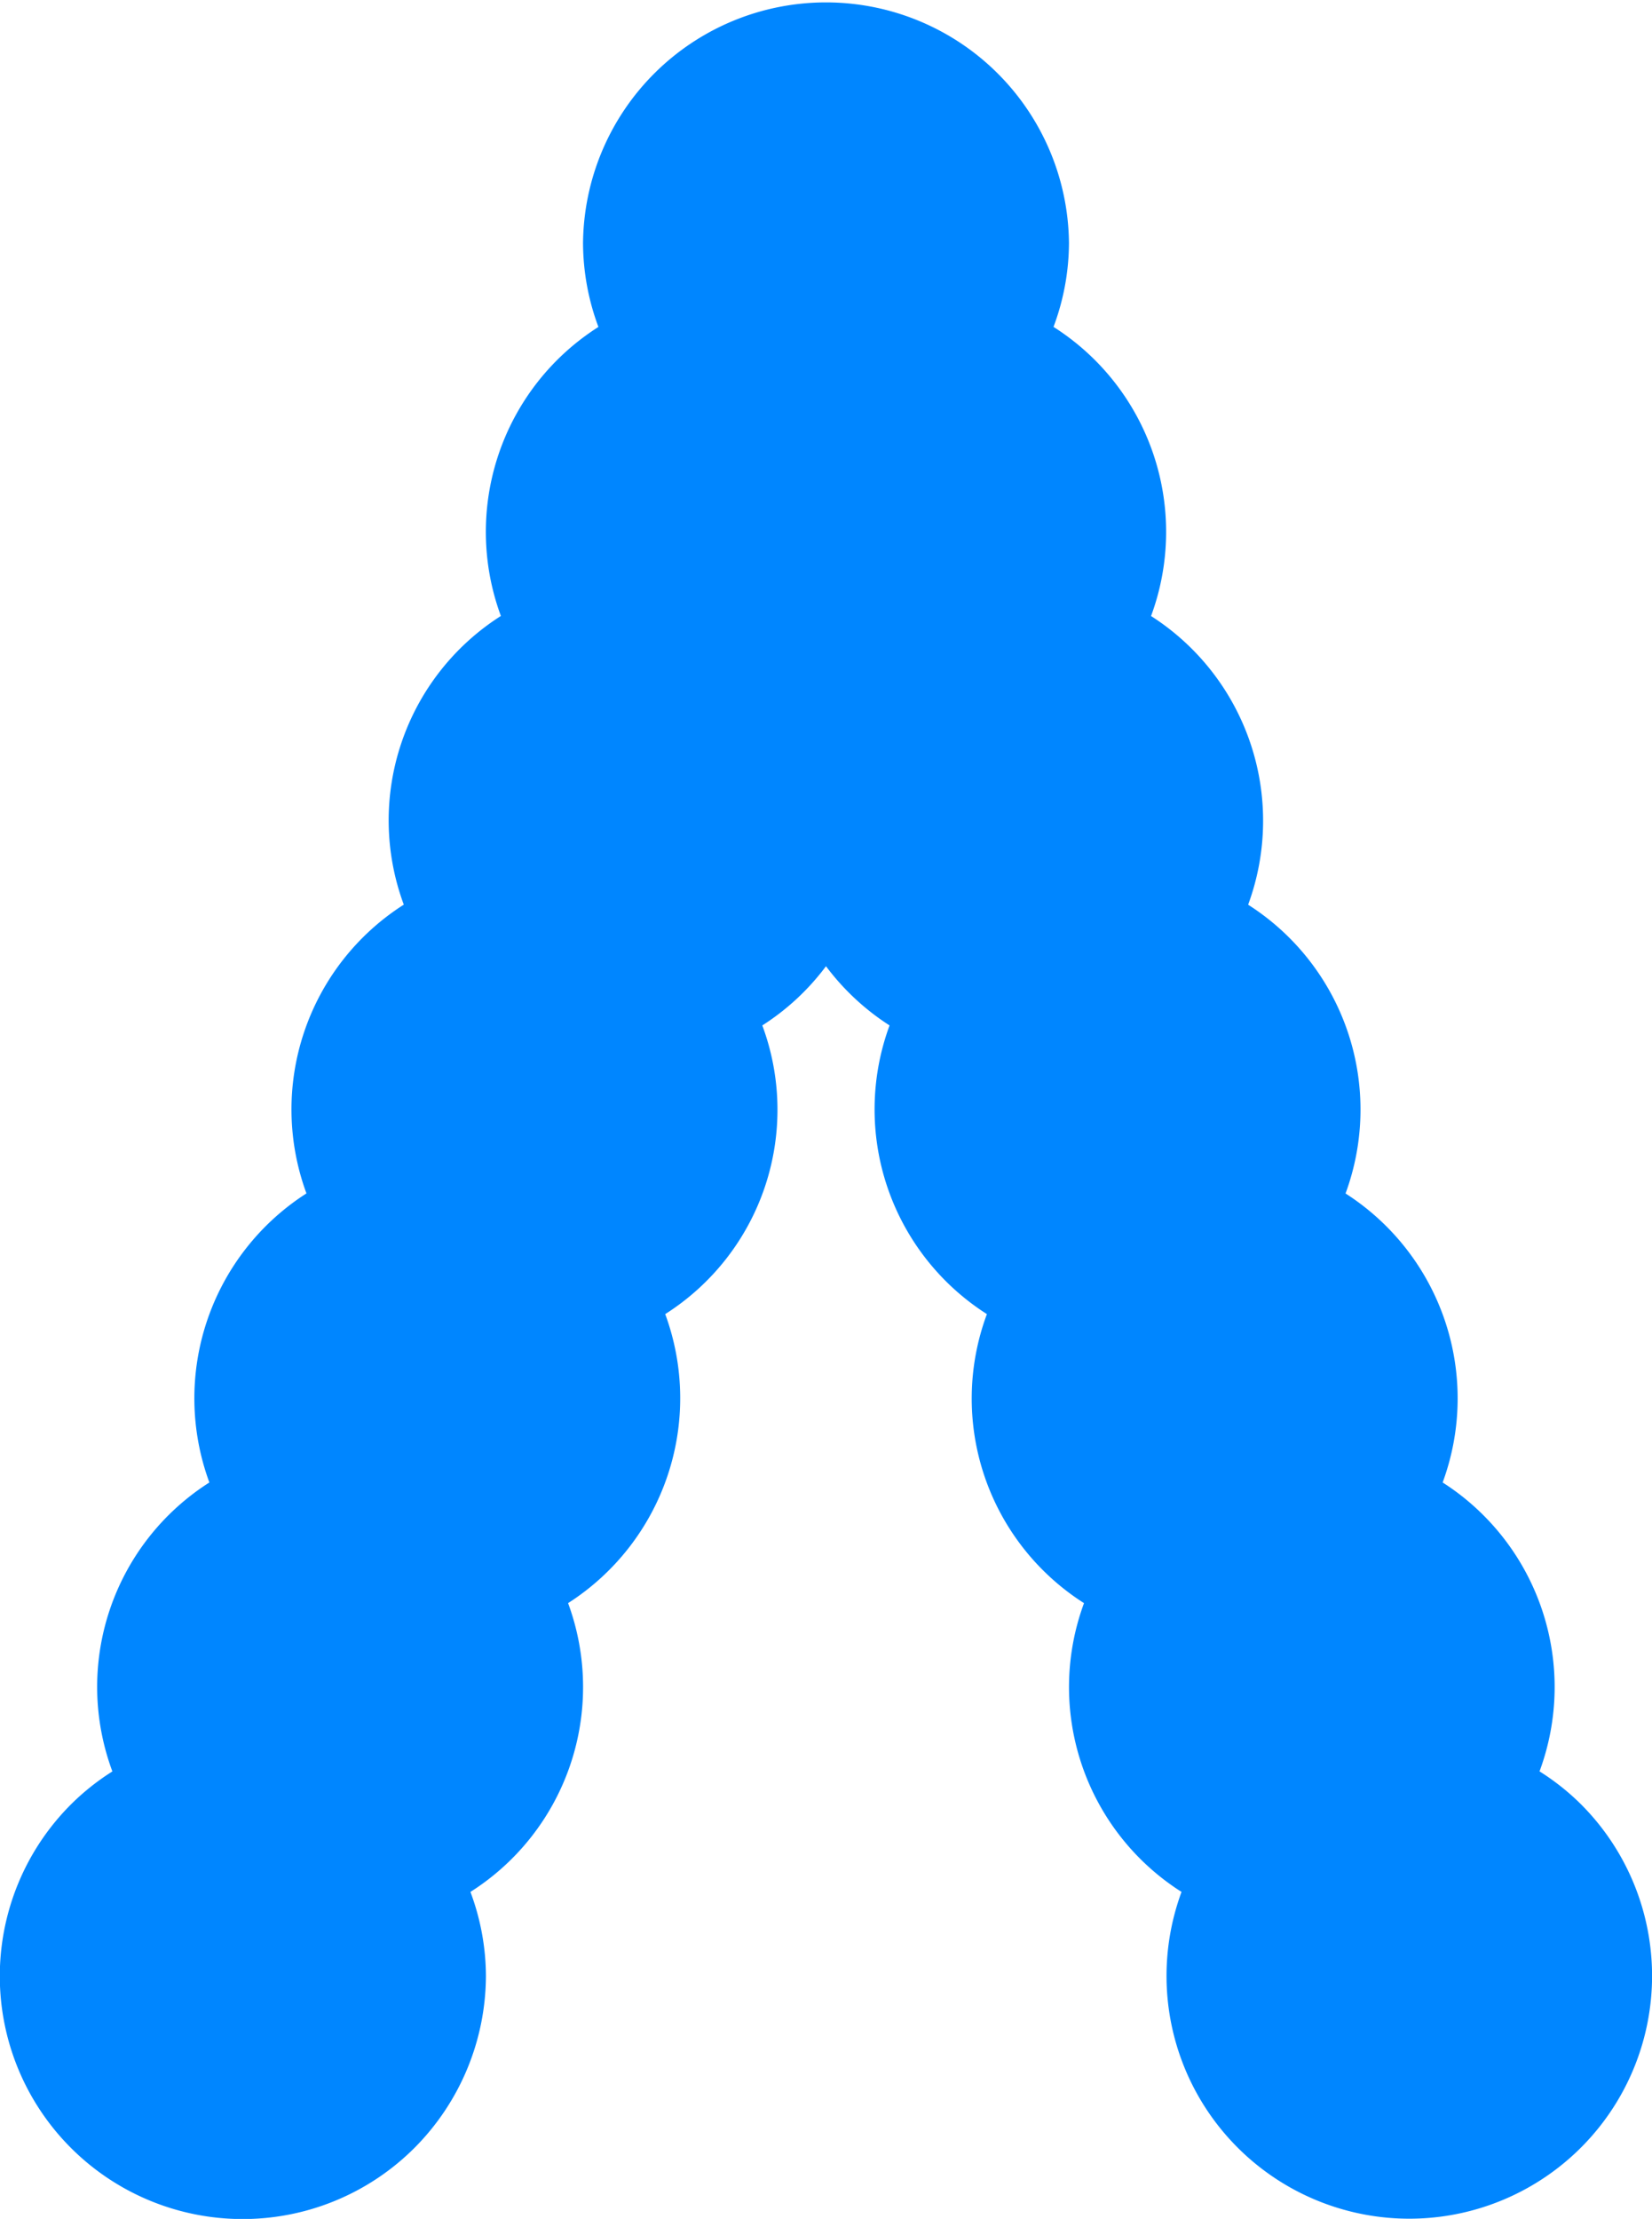
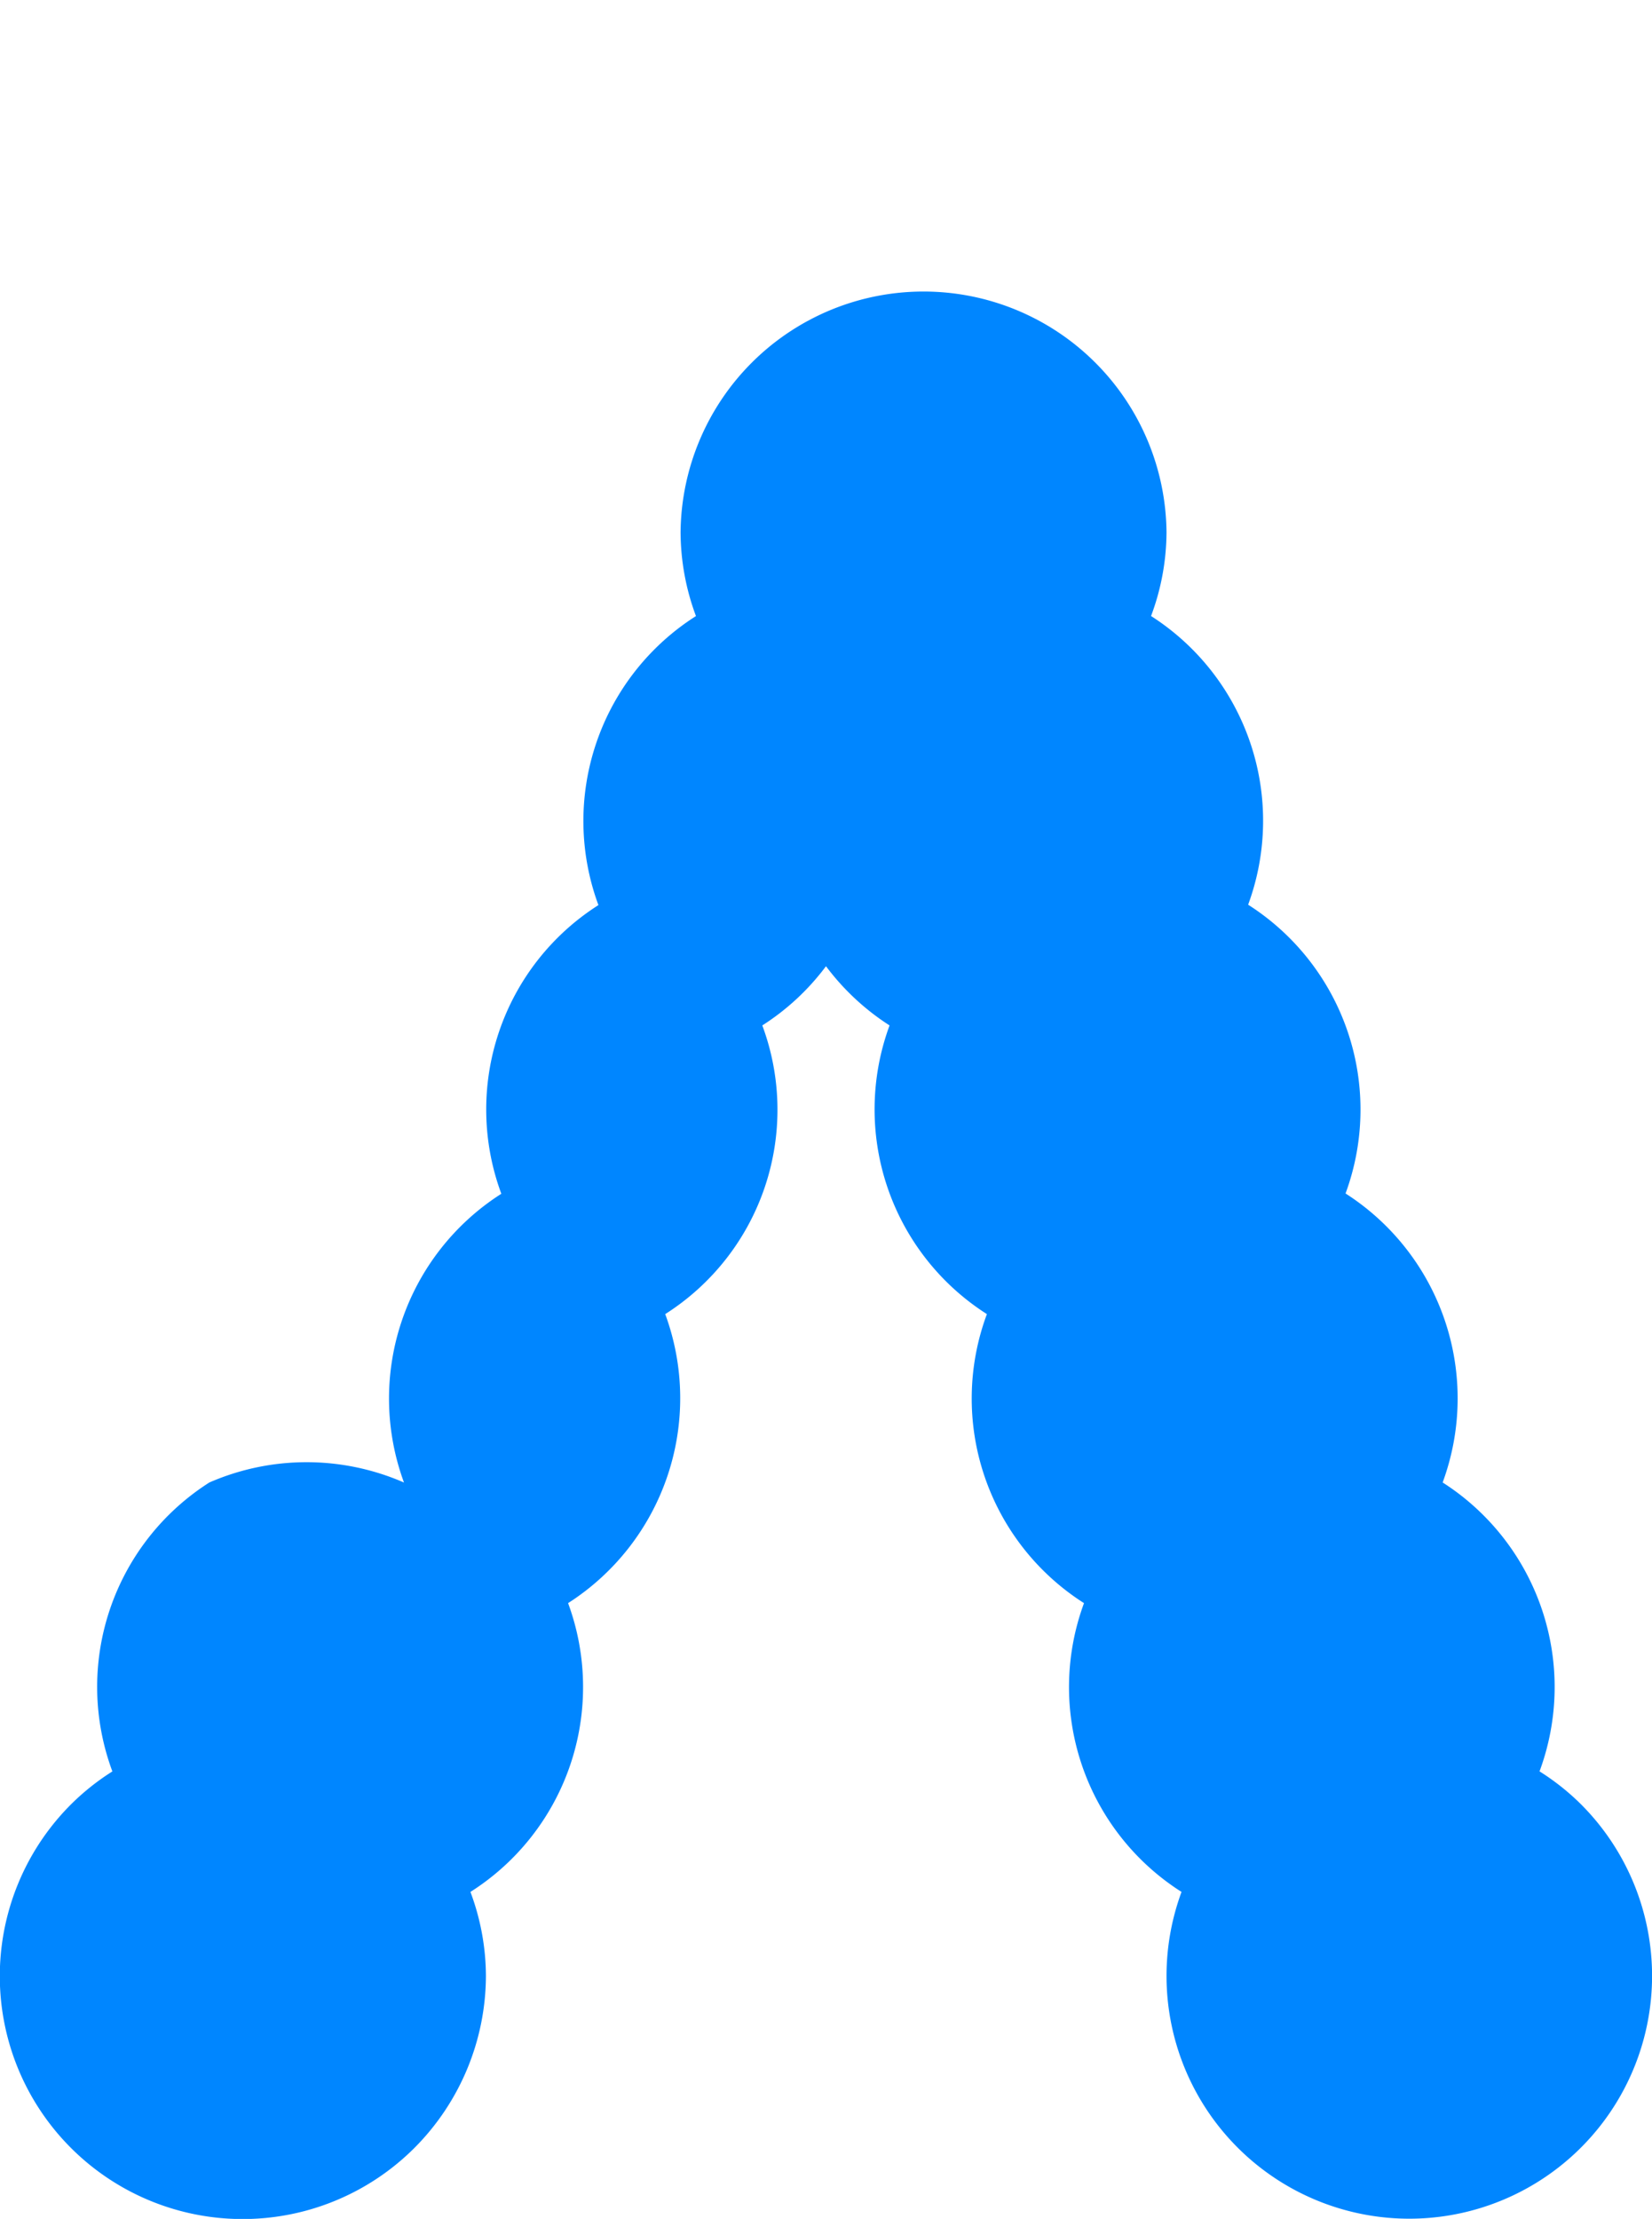
<svg xmlns="http://www.w3.org/2000/svg" id="Layer_1" data-name="Layer 1" viewBox="0 0 722.67 970.65">
  <defs>
    <style>.cls-1{fill:#0086ff;}</style>
  </defs>
  <title>Design_Element_4</title>
-   <path class="cls-1" d="M673.47,774.88A106.23,106.23,0,0,0,631.09,648.5a106.44,106.44,0,0,0-42.48-126.42A106.26,106.26,0,0,0,546,395.76a106.31,106.31,0,0,0-42.47-126.28A106.2,106.2,0,0,0,460.86,143a105.53,105.53,0,0,0,6.76-36.69,106.29,106.29,0,0,0-212.57,0,105.84,105.84,0,0,0,6.73,36.71,106.22,106.22,0,0,0-42.67,126.43,106,106,0,0,0-42.47,126.28,106.24,106.24,0,0,0-42.58,126.32A106.45,106.45,0,0,0,91.59,648.5,106,106,0,0,0,49.16,774.9a105.17,105.17,0,0,0-18,14.31A106.25,106.25,0,1,0,181.41,939.48a107.07,107.07,0,0,0,31.16-75.07,105.7,105.7,0,0,0-6.78-36.8,106.12,106.12,0,0,0,42.72-126.33A106.44,106.44,0,0,0,291,574.85a105.9,105.9,0,0,0,42.47-126.28,105.8,105.8,0,0,0,27.86-25.9,106.62,106.62,0,0,0,27.81,25.9,106.2,106.2,0,0,0,42.58,126.28,106.08,106.08,0,0,0,42.48,126.43,106.16,106.16,0,0,0,42.66,126.33,106.2,106.2,0,1,0,174.68-38.4A104.92,104.92,0,0,0,673.47,774.88Z" />
+   <path class="cls-1" d="M673.47,774.88A106.23,106.23,0,0,0,631.09,648.5a106.44,106.44,0,0,0-42.48-126.42A106.26,106.26,0,0,0,546,395.76a106.31,106.31,0,0,0-42.47-126.28a105.53,105.53,0,0,0,6.76-36.69,106.29,106.29,0,0,0-212.57,0,105.84,105.84,0,0,0,6.73,36.71,106.22,106.22,0,0,0-42.67,126.43,106,106,0,0,0-42.47,126.28,106.24,106.24,0,0,0-42.58,126.32A106.45,106.45,0,0,0,91.59,648.5,106,106,0,0,0,49.16,774.9a105.17,105.17,0,0,0-18,14.31A106.25,106.25,0,1,0,181.41,939.48a107.07,107.07,0,0,0,31.16-75.07,105.7,105.7,0,0,0-6.78-36.8,106.12,106.12,0,0,0,42.72-126.33A106.44,106.44,0,0,0,291,574.85a105.9,105.9,0,0,0,42.47-126.28,105.8,105.8,0,0,0,27.86-25.9,106.62,106.62,0,0,0,27.81,25.9,106.2,106.2,0,0,0,42.58,126.28,106.08,106.08,0,0,0,42.48,126.43,106.16,106.16,0,0,0,42.66,126.33,106.2,106.2,0,1,0,174.68-38.4A104.92,104.92,0,0,0,673.47,774.88Z" />
</svg>